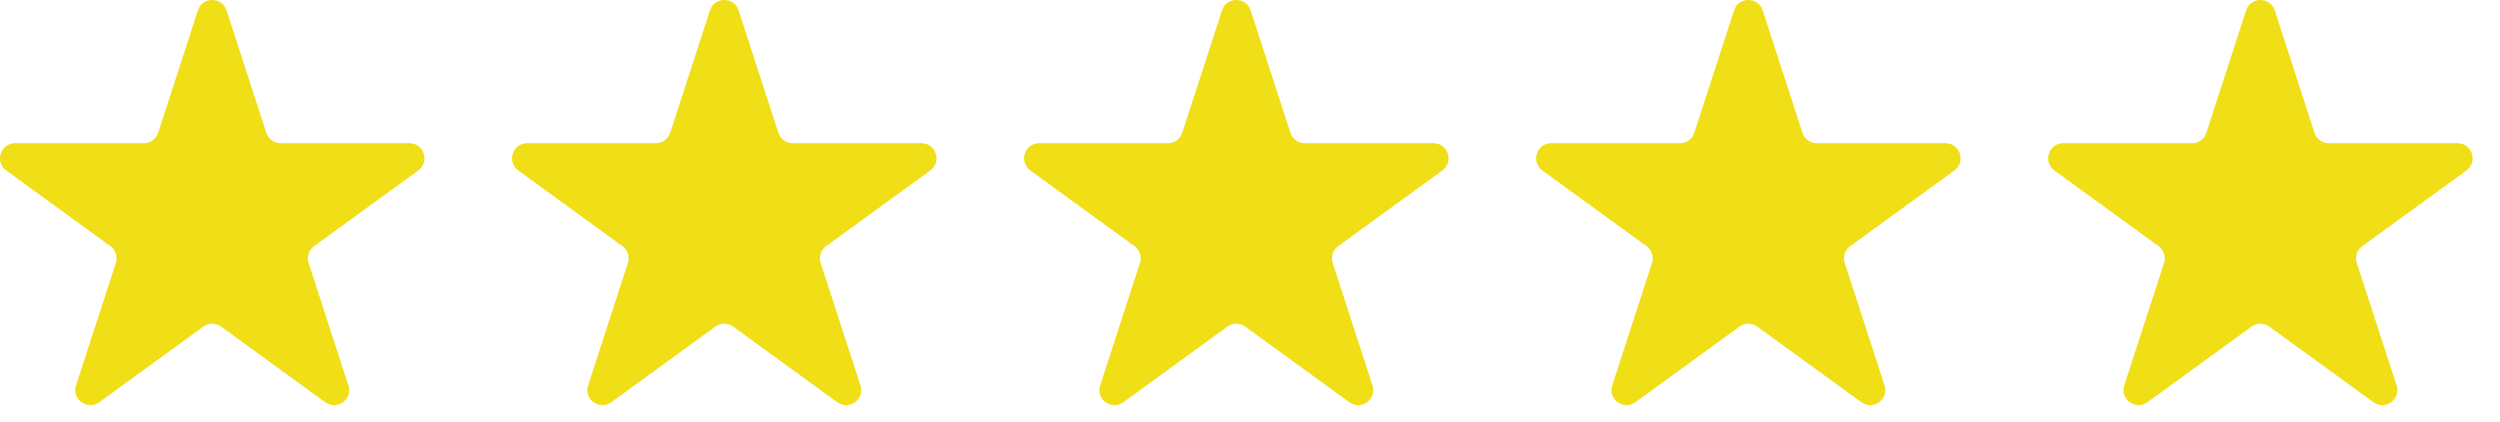
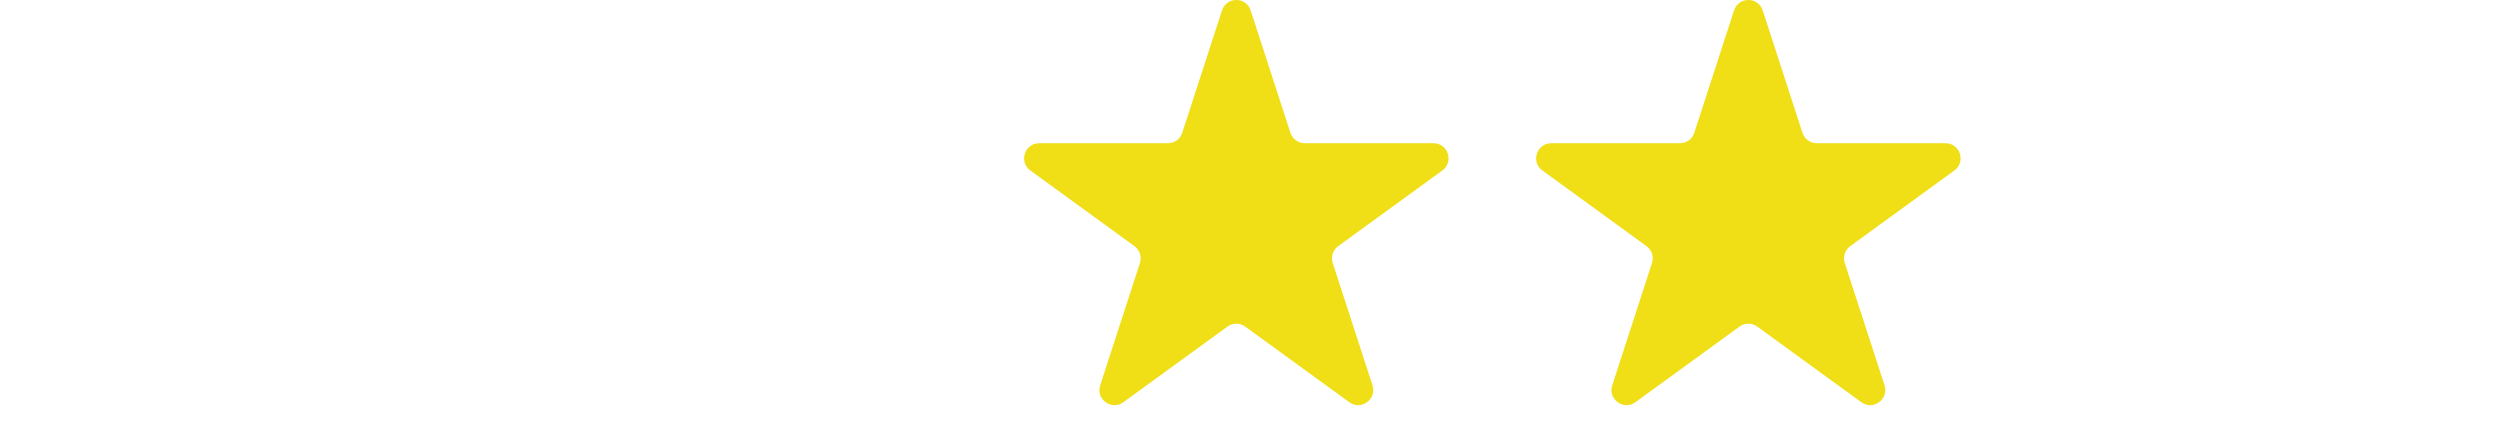
<svg xmlns="http://www.w3.org/2000/svg" width="83" height="14" viewBox="0 0 83 14" fill="none">
-   <path d="M6.571 0.345C6.72 -0.115 7.372 -0.115 7.522 0.345L8.842 4.41C8.909 4.616 9.101 4.755 9.318 4.755L13.591 4.755C14.076 4.755 14.277 5.375 13.885 5.66L10.428 8.172C10.253 8.299 10.179 8.525 10.246 8.731L11.567 12.795C11.716 13.256 11.189 13.639 10.797 13.354L7.34 10.842C7.165 10.715 6.927 10.715 6.752 10.842L3.295 13.354C2.903 13.639 2.376 13.256 2.525 12.795L3.846 8.731C3.913 8.525 3.84 8.299 3.664 8.172L0.207 5.66C-0.185 5.375 0.017 4.755 0.501 4.755L4.774 4.755C4.991 4.755 5.183 4.616 5.25 4.41L6.571 0.345Z" fill="#F0DE17" />
-   <path d="M23.571 0.345C23.72 -0.115 24.372 -0.115 24.522 0.345L25.842 4.41C25.909 4.616 26.101 4.755 26.318 4.755L30.591 4.755C31.076 4.755 31.277 5.375 30.885 5.66L27.428 8.172C27.253 8.299 27.179 8.525 27.246 8.731L28.567 12.795C28.716 13.256 28.189 13.639 27.797 13.354L24.34 10.842C24.165 10.715 23.927 10.715 23.752 10.842L20.295 13.354C19.903 13.639 19.376 13.256 19.526 12.795L20.846 8.731C20.913 8.525 20.84 8.299 20.664 8.172L17.207 5.66C16.815 5.375 17.017 4.755 17.501 4.755L21.774 4.755C21.991 4.755 22.183 4.616 22.25 4.41L23.571 0.345Z" fill="#F0DE17" />
  <path d="M40.571 0.345C40.72 -0.115 41.372 -0.115 41.522 0.345L42.842 4.41C42.909 4.616 43.101 4.755 43.318 4.755L47.591 4.755C48.076 4.755 48.277 5.375 47.885 5.66L44.428 8.172C44.253 8.299 44.179 8.525 44.246 8.731L45.567 12.795C45.716 13.256 45.189 13.639 44.797 13.354L41.34 10.842C41.165 10.715 40.927 10.715 40.752 10.842L37.295 13.354C36.903 13.639 36.376 13.256 36.526 12.795L37.846 8.731C37.913 8.525 37.84 8.299 37.664 8.172L34.207 5.66C33.815 5.375 34.017 4.755 34.501 4.755L38.775 4.755C38.991 4.755 39.183 4.616 39.25 4.41L40.571 0.345Z" fill="#F0DE17" />
  <path d="M57.571 0.345C57.72 -0.115 58.372 -0.115 58.522 0.345L59.842 4.41C59.909 4.616 60.101 4.755 60.318 4.755L64.591 4.755C65.076 4.755 65.277 5.375 64.885 5.66L61.428 8.172C61.253 8.299 61.179 8.525 61.246 8.731L62.567 12.795C62.716 13.256 62.189 13.639 61.797 13.354L58.34 10.842C58.165 10.715 57.927 10.715 57.752 10.842L54.295 13.354C53.903 13.639 53.376 13.256 53.526 12.795L54.846 8.731C54.913 8.525 54.84 8.299 54.664 8.172L51.207 5.66C50.815 5.375 51.017 4.755 51.501 4.755L55.775 4.755C55.991 4.755 56.183 4.616 56.25 4.41L57.571 0.345Z" fill="#F0DE17" />
-   <path d="M74.571 0.345C74.72 -0.115 75.372 -0.115 75.522 0.345L76.842 4.41C76.909 4.616 77.101 4.755 77.318 4.755L81.591 4.755C82.076 4.755 82.277 5.375 81.885 5.66L78.428 8.172C78.253 8.299 78.179 8.525 78.246 8.731L79.567 12.795C79.716 13.256 79.189 13.639 78.797 13.354L75.34 10.842C75.165 10.715 74.927 10.715 74.752 10.842L71.295 13.354C70.903 13.639 70.376 13.256 70.525 12.795L71.846 8.731C71.913 8.525 71.84 8.299 71.664 8.172L68.207 5.66C67.815 5.375 68.017 4.755 68.501 4.755L72.775 4.755C72.991 4.755 73.183 4.616 73.25 4.41L74.571 0.345Z" fill="#F0DE17" />
</svg>